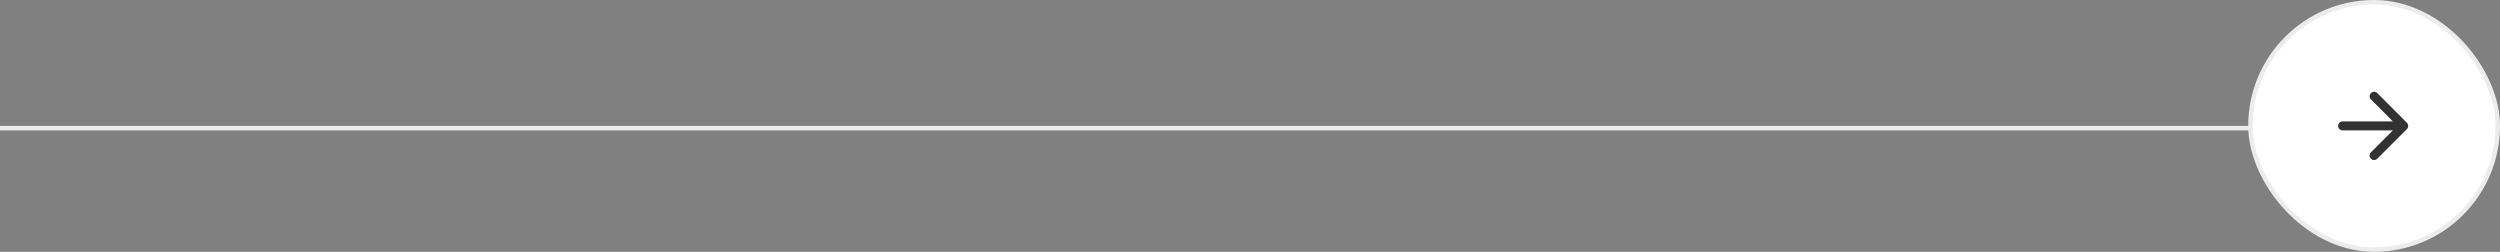
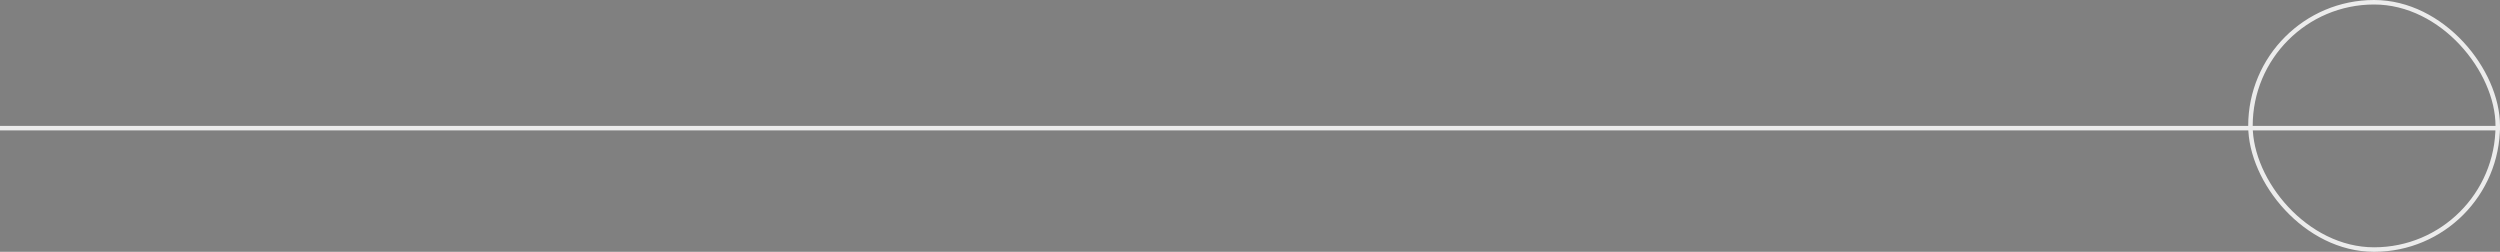
<svg xmlns="http://www.w3.org/2000/svg" width="556" height="56" viewBox="0 0 556 56" fill="none">
  <rect x="0" y="0" width="556" height="56" fill="#808080" stroke="none" />
  <line y1="28.5" x2="556" y2="28.5" stroke="#ECECEC" />
-   <rect x="500.5" y="0.5" width="55" height="55" rx="27.5" fill="white" />
  <rect x="500.5" y="0.5" width="55" height="55" rx="27.5" stroke="#ECECEC" />
-   <path d="M521 29H532.17L527.29 33.88C526.9 34.27 526.9 34.91 527.29 35.3C527.68 35.69 528.31 35.69 528.7 35.3L535.29 28.71C535.383 28.617 535.456 28.508 535.506 28.387C535.557 28.266 535.582 28.136 535.582 28.005C535.582 27.874 535.557 27.744 535.506 27.623C535.456 27.502 535.383 27.392 535.29 27.3L528.71 20.7C528.617 20.607 528.508 20.534 528.387 20.484C528.266 20.434 528.136 20.408 528.005 20.408C527.874 20.408 527.744 20.434 527.623 20.484C527.502 20.534 527.393 20.607 527.3 20.7C527.207 20.793 527.134 20.902 527.084 21.023C527.034 21.144 527.008 21.274 527.008 21.405C527.008 21.536 527.034 21.666 527.084 21.787C527.134 21.907 527.207 22.017 527.3 22.11L532.17 27H521C520.45 27 520 27.45 520 28C520 28.55 520.45 29 521 29Z" fill="#323232" />
</svg>